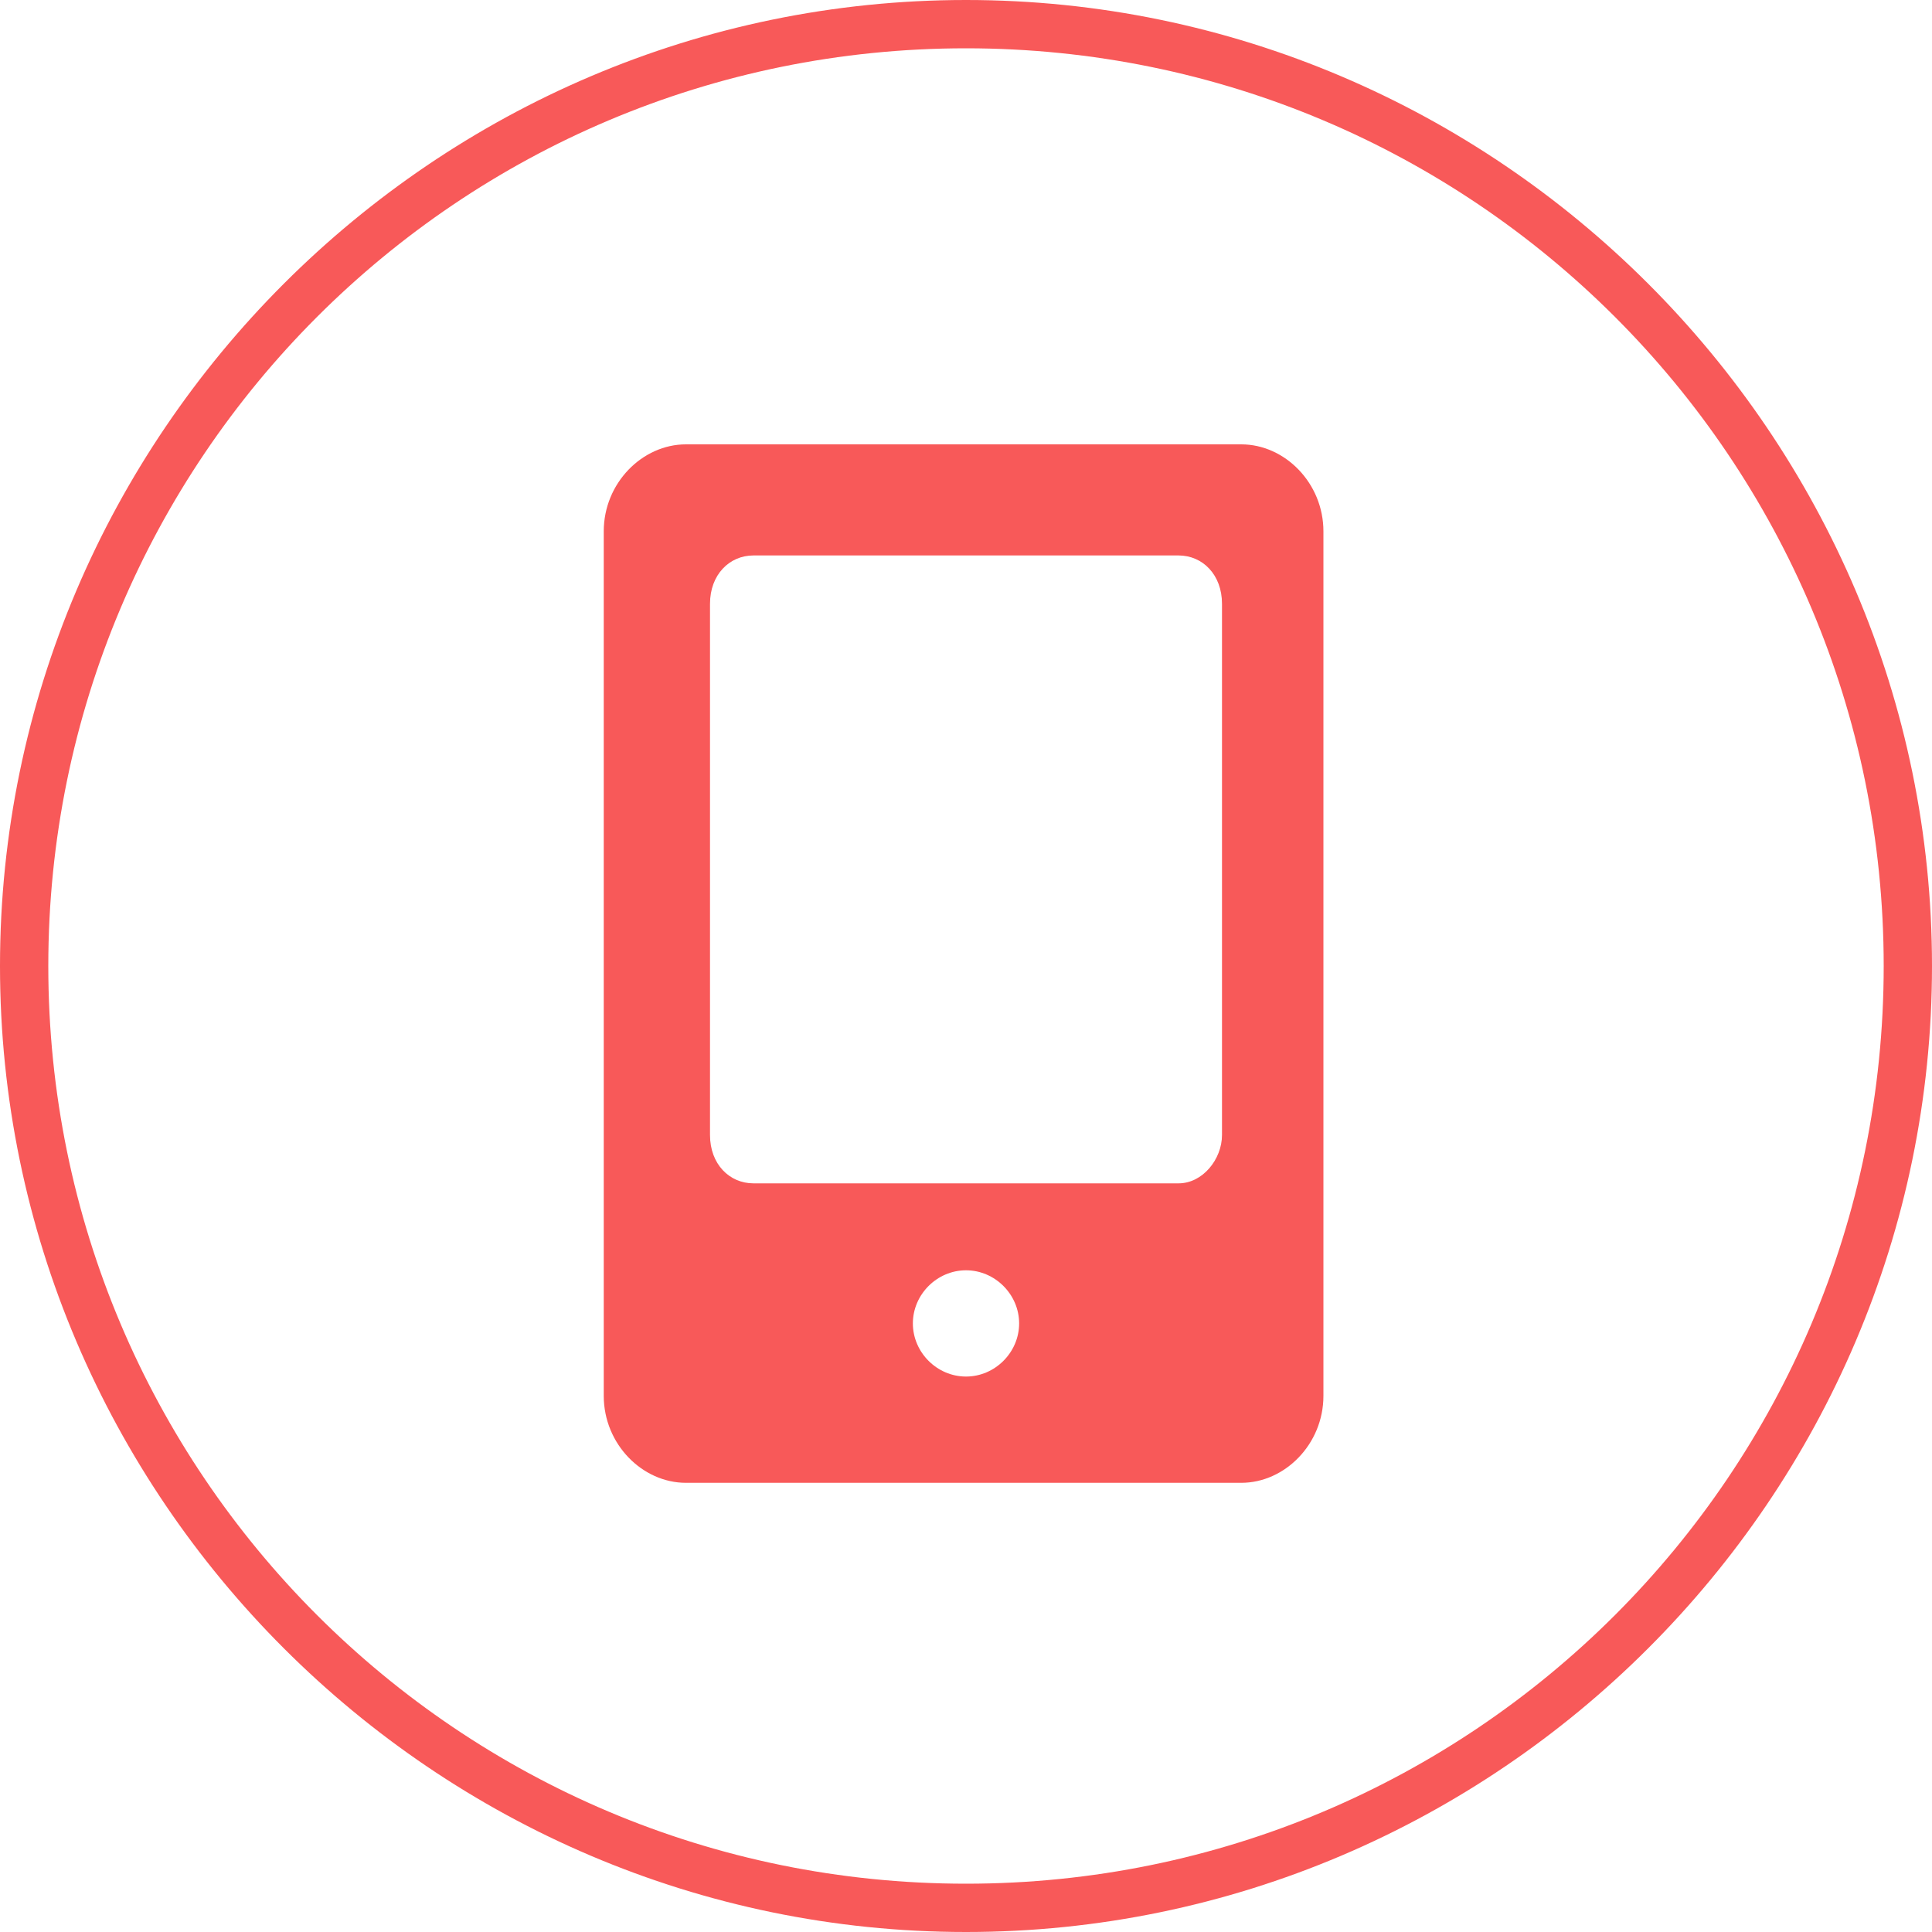
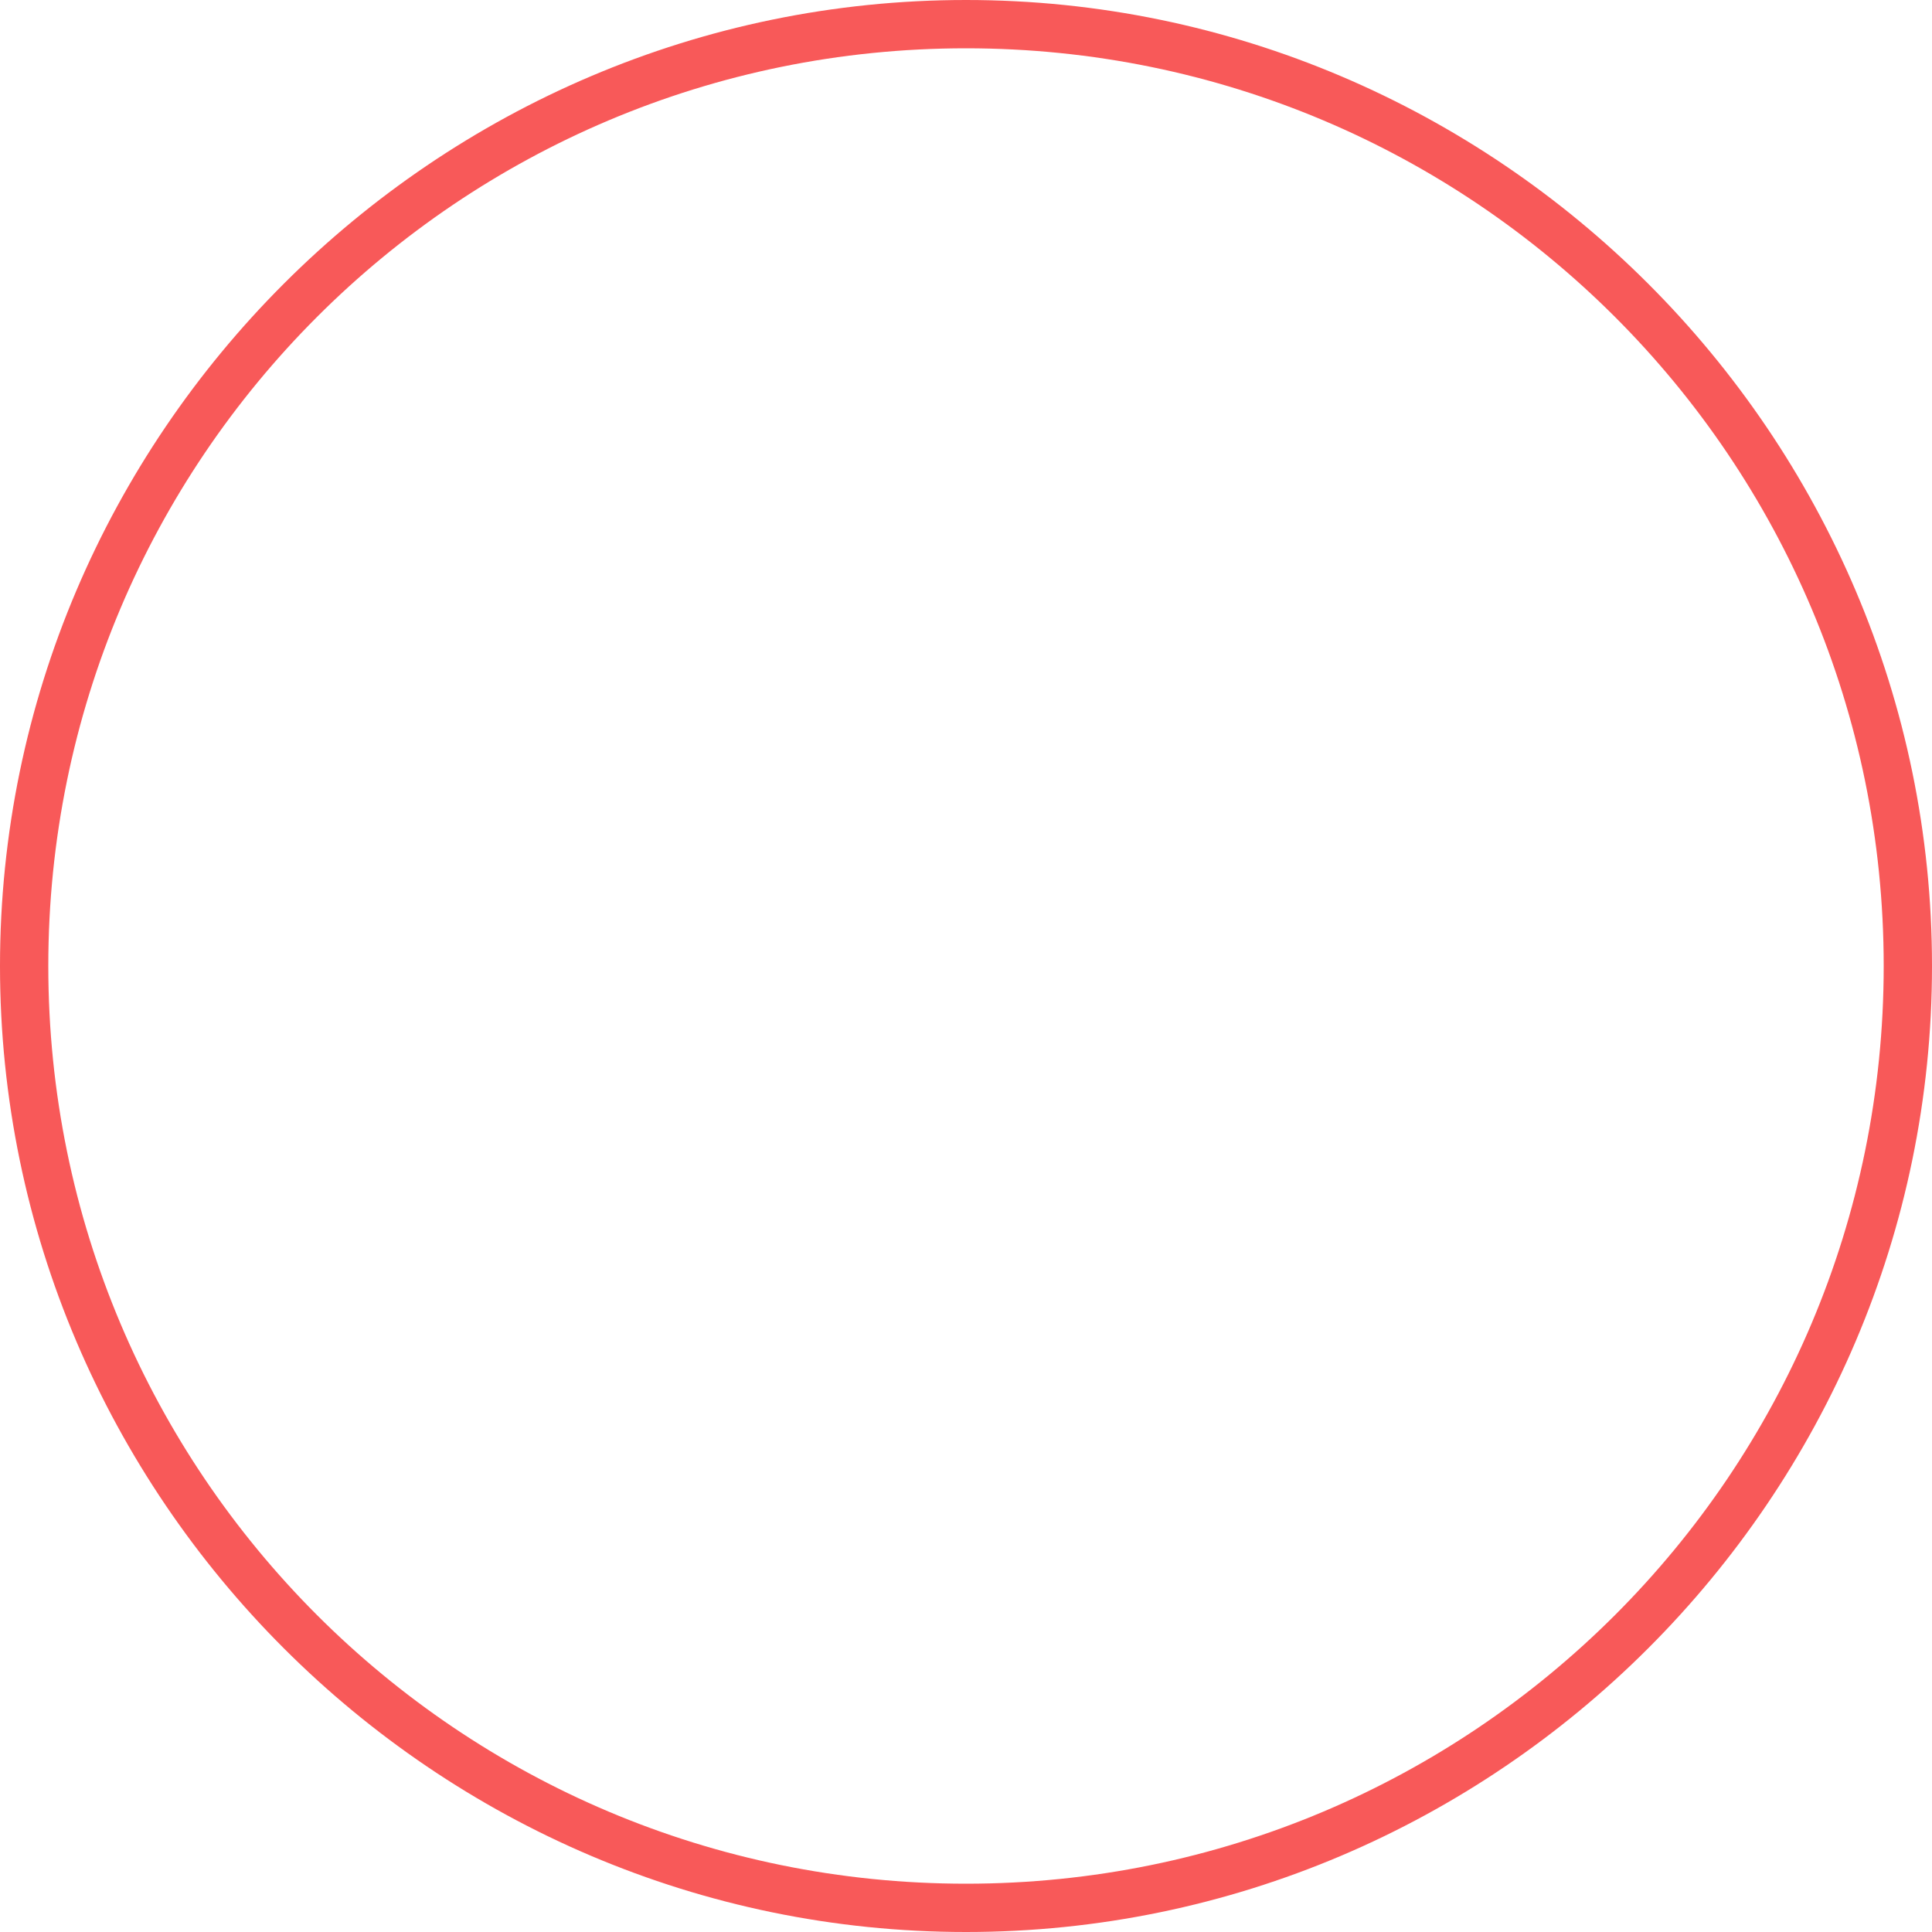
<svg xmlns="http://www.w3.org/2000/svg" version="1.1" id="图层_1" x="0px" y="0px" viewBox="0 0 40 40" style="enable-background:new 0 0 40 40;" xml:space="preserve">
  <style type="text/css">
	.st0{fill:#FFC600;}
	.st1{fill:#35C020;}
	.st2{fill:#4B95CE;}
	.st3{fill:#FAAF07;}
	.st4{fill:#FFFFFF;}
	.st5{fill:#E91F1F;}
	.st6{fill:#E42429;}
	.st7{fill:#F39500;}
	.st8{fill:#F85959;}
</style>
  <g>
    <g>
      <path class="st8" d="M20,40C9,40,0,31,0,20S9,0,20,0s20,9,20,20S31,40,20,40z M20,1C9.5,1,1,9.5,1,20c0,10.5,8.5,19,19,19    s19-8.5,19-19C39,9.5,30.5,1,20,1z" />
    </g>
-     <path class="st8" d="M18.9,27.4c0-0.6,0.5-1.1,1.1-1.1c0.6,0,1.1,0.5,1.1,1.1c0,0.6-0.5,1.1-1.1,1.1C19.4,28.5,18.9,28,18.9,27.4   L18.9,27.4z M15.6,11.5h8.8c0.5,0,0.9,0.4,0.9,1v11c0,0.5-0.4,1-0.9,1l-8.8,0c-0.5,0-0.9-0.4-0.9-1v-11   C14.7,11.9,15.1,11.5,15.6,11.5L15.6,11.5z M12.5,28.9c0,1,0.8,1.8,1.7,1.8h11.5c0.9,0,1.7-0.8,1.7-1.8l0-17.9c0-1-0.8-1.8-1.7-1.8   H14.2c-0.9,0-1.7,0.8-1.7,1.8L12.5,28.9L12.5,28.9z" />
  </g>
</svg>